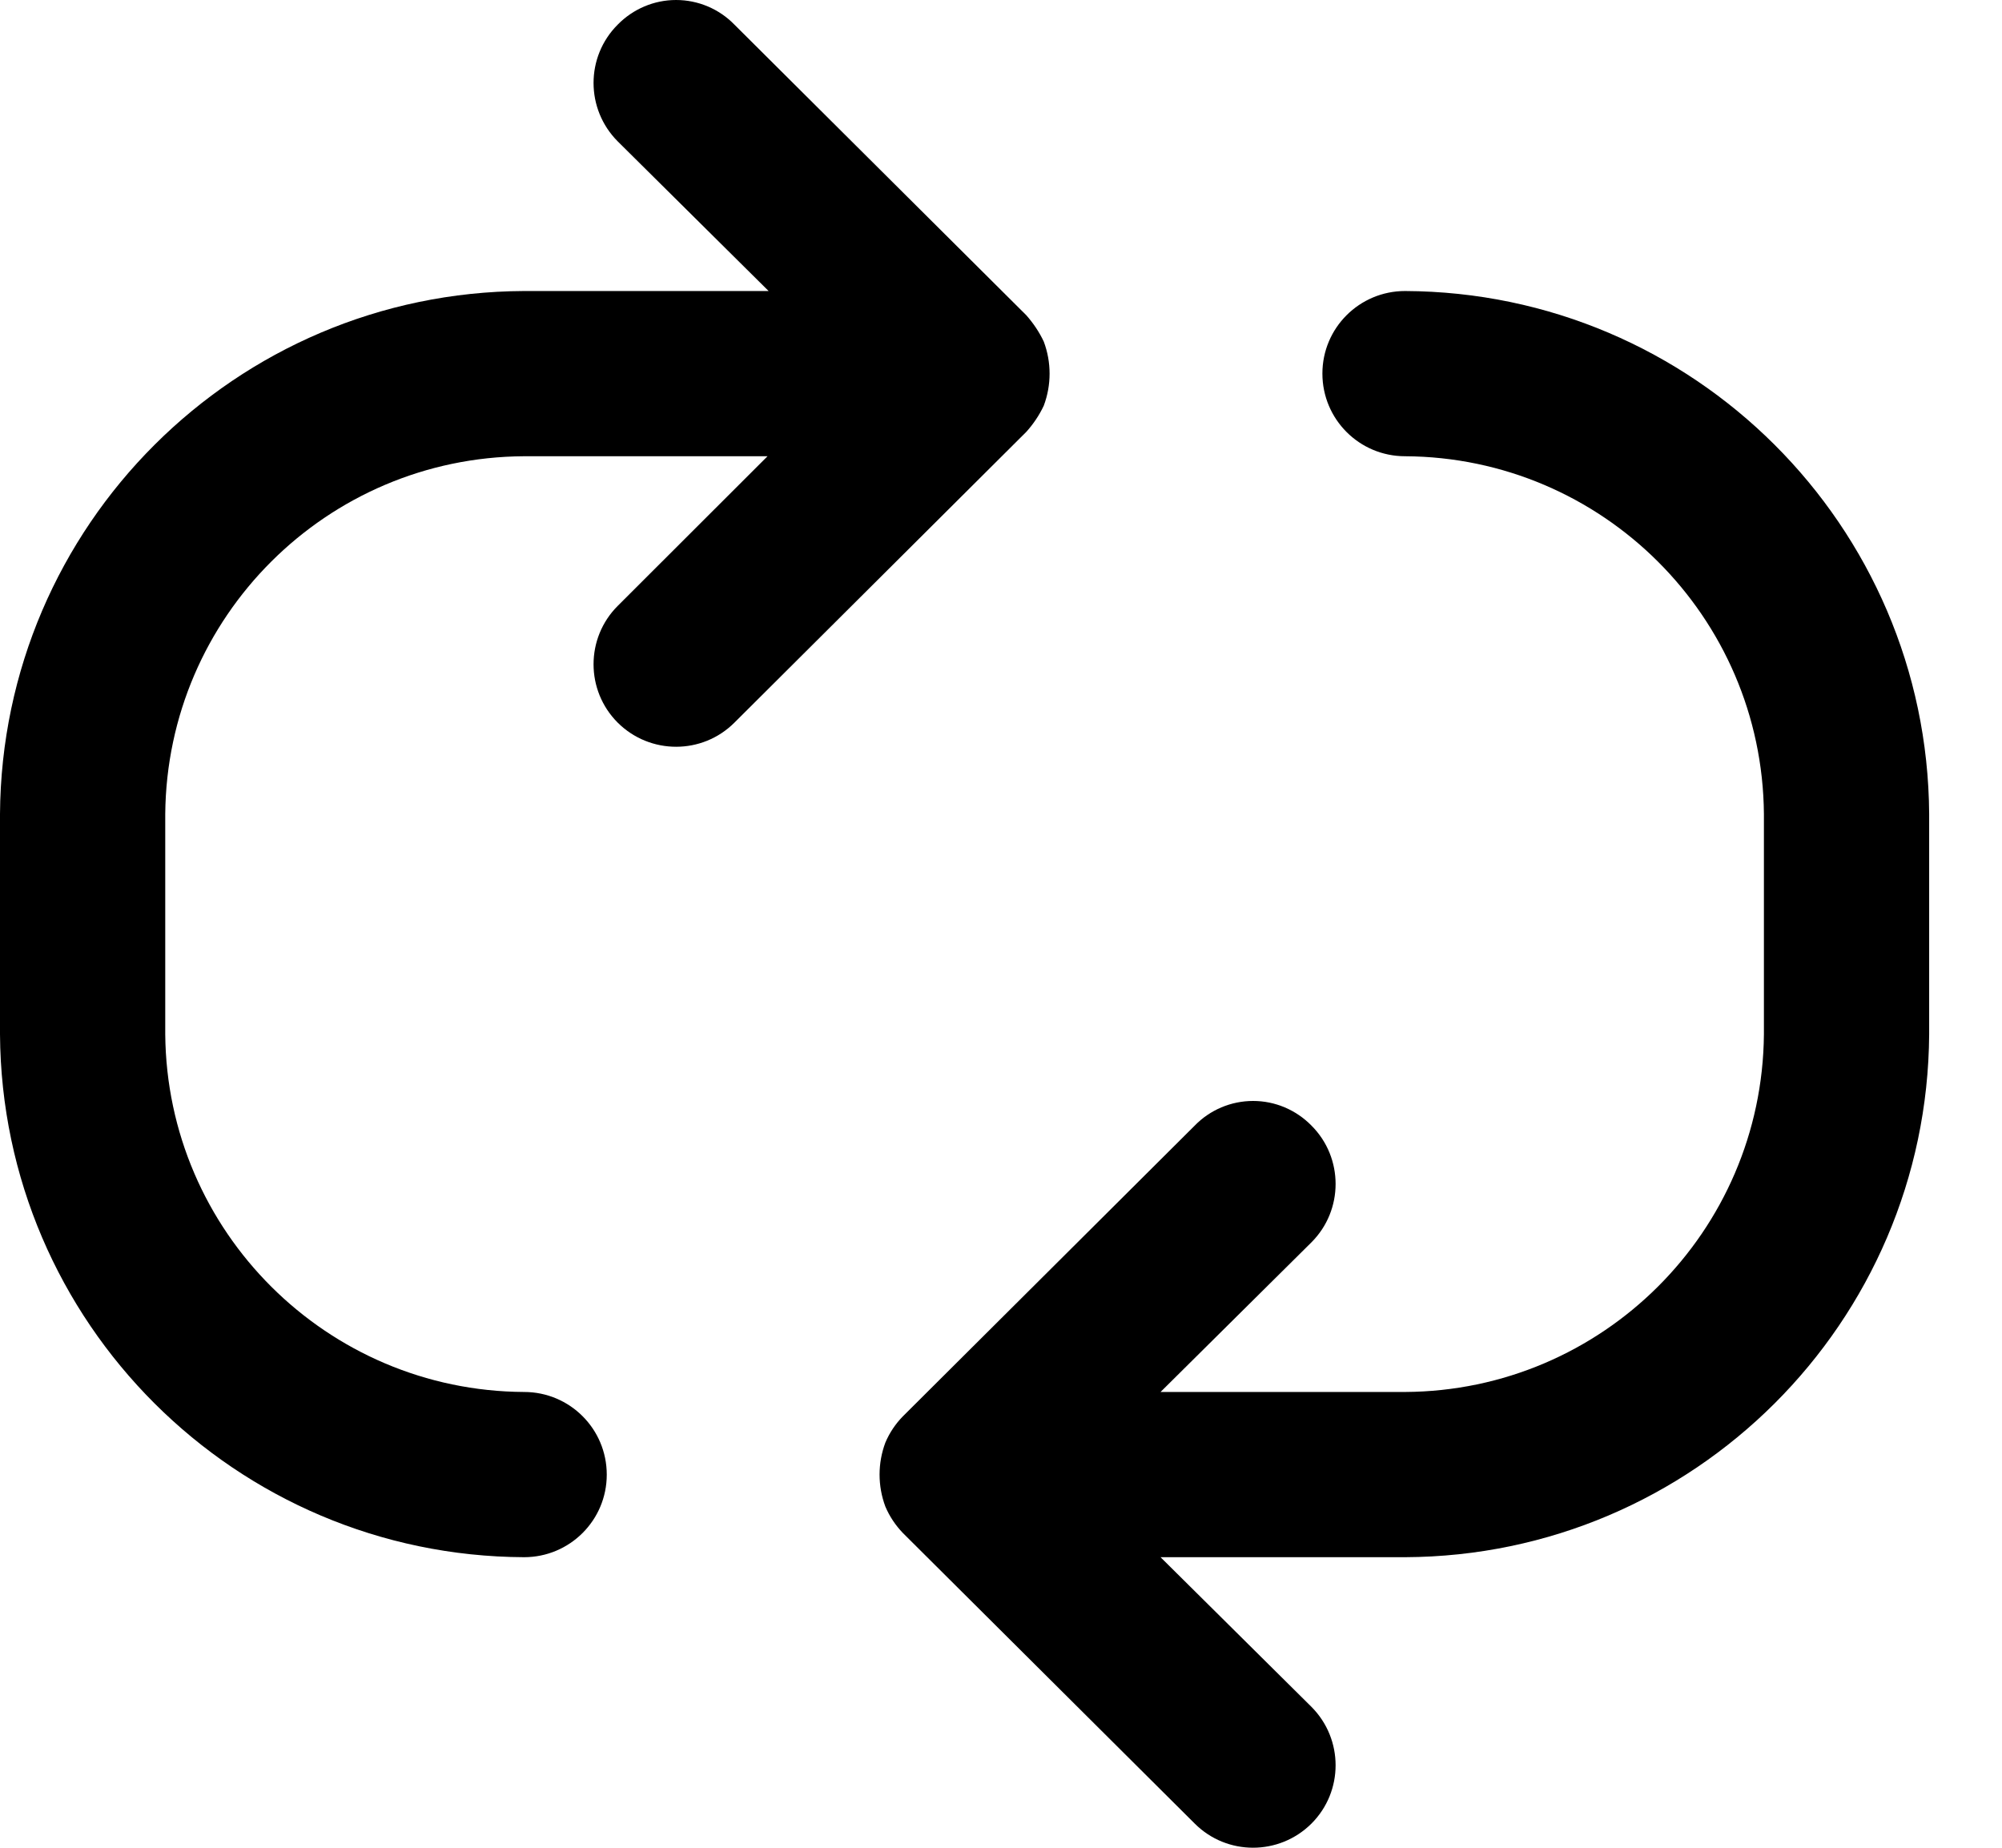
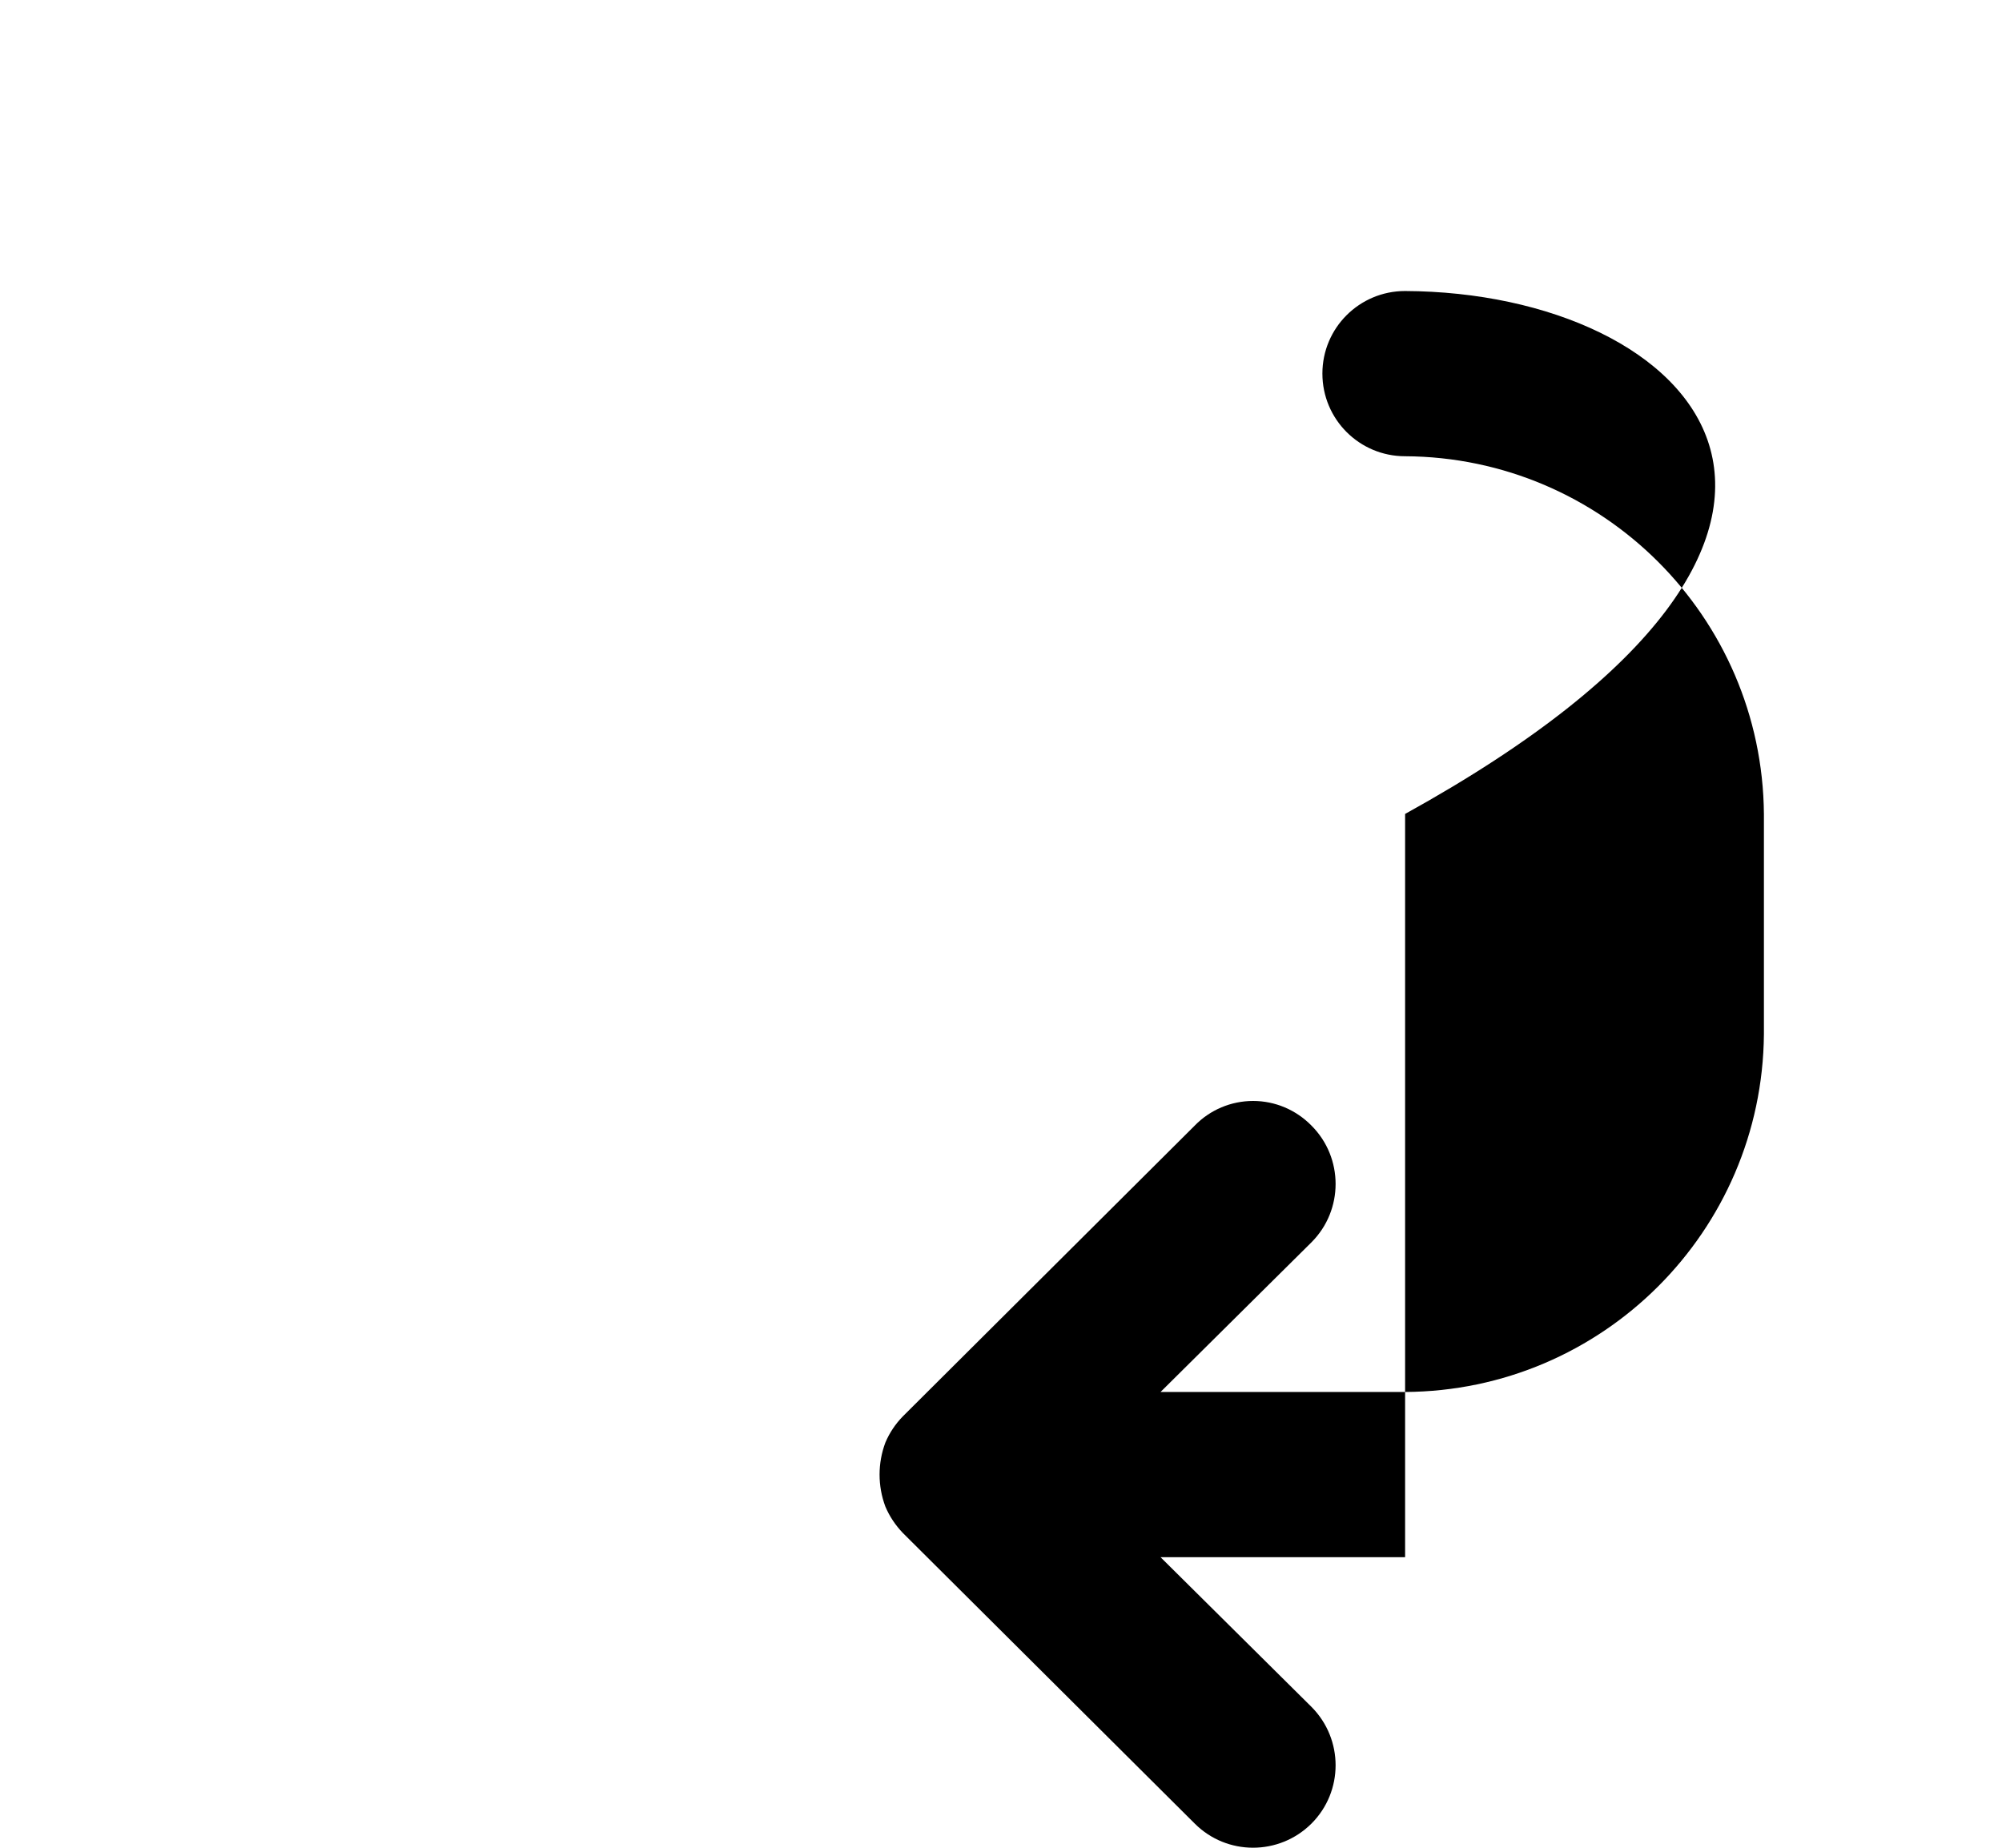
<svg xmlns="http://www.w3.org/2000/svg" width="13" height="12" viewBox="0 0 13 12" fill="none">
-   <path d="M9.124 1.89C8.827 1.89 8.587 2.13 8.587 2.426C8.587 2.723 8.827 2.963 9.124 2.963C10.405 2.97 11.443 4.005 11.454 5.286V6.717C11.443 7.998 10.405 9.033 9.124 9.04H7.536L8.516 8.068C8.725 7.859 8.725 7.519 8.516 7.31C8.416 7.208 8.28 7.15 8.137 7.15C7.994 7.15 7.857 7.208 7.758 7.31L5.863 9.198C5.815 9.247 5.776 9.305 5.749 9.369C5.699 9.503 5.699 9.65 5.749 9.784C5.776 9.848 5.815 9.906 5.863 9.956L7.758 11.843C7.967 12.052 8.306 12.052 8.516 11.843C8.725 11.634 8.725 11.295 8.516 11.085L7.536 10.113H9.124C10.997 10.105 12.515 8.59 12.527 6.717V5.286C12.515 3.413 10.997 1.898 9.124 1.89Z" fill="black" />
-   <path d="M6.778 2.634C6.828 2.5 6.828 2.353 6.778 2.219C6.749 2.157 6.71 2.099 6.664 2.047L4.769 0.16C4.67 0.058 4.533 0 4.39 0C4.247 0 4.111 0.058 4.011 0.16C3.802 0.369 3.802 0.708 4.011 0.918L4.991 1.89H3.403C1.53 1.898 0.012 3.413 0 5.287V6.717C0.012 8.59 1.53 10.105 3.403 10.113C3.7 10.113 3.94 9.873 3.94 9.577C3.94 9.28 3.7 9.04 3.403 9.04C2.122 9.033 1.084 7.998 1.073 6.717V5.287C1.084 4.005 2.122 2.97 3.403 2.963H4.984L4.011 3.935C3.802 4.144 3.802 4.484 4.011 4.693C4.221 4.902 4.56 4.902 4.769 4.693L6.664 2.805C6.71 2.754 6.749 2.696 6.778 2.634Z" fill="black" />
+   <path d="M9.124 1.89C8.827 1.89 8.587 2.13 8.587 2.426C8.587 2.723 8.827 2.963 9.124 2.963C10.405 2.97 11.443 4.005 11.454 5.286V6.717C11.443 7.998 10.405 9.033 9.124 9.04H7.536L8.516 8.068C8.725 7.859 8.725 7.519 8.516 7.31C8.416 7.208 8.28 7.15 8.137 7.15C7.994 7.15 7.857 7.208 7.758 7.31L5.863 9.198C5.815 9.247 5.776 9.305 5.749 9.369C5.699 9.503 5.699 9.65 5.749 9.784C5.776 9.848 5.815 9.906 5.863 9.956L7.758 11.843C7.967 12.052 8.306 12.052 8.516 11.843C8.725 11.634 8.725 11.295 8.516 11.085L7.536 10.113H9.124V5.286C12.515 3.413 10.997 1.898 9.124 1.89Z" fill="black" />
</svg>